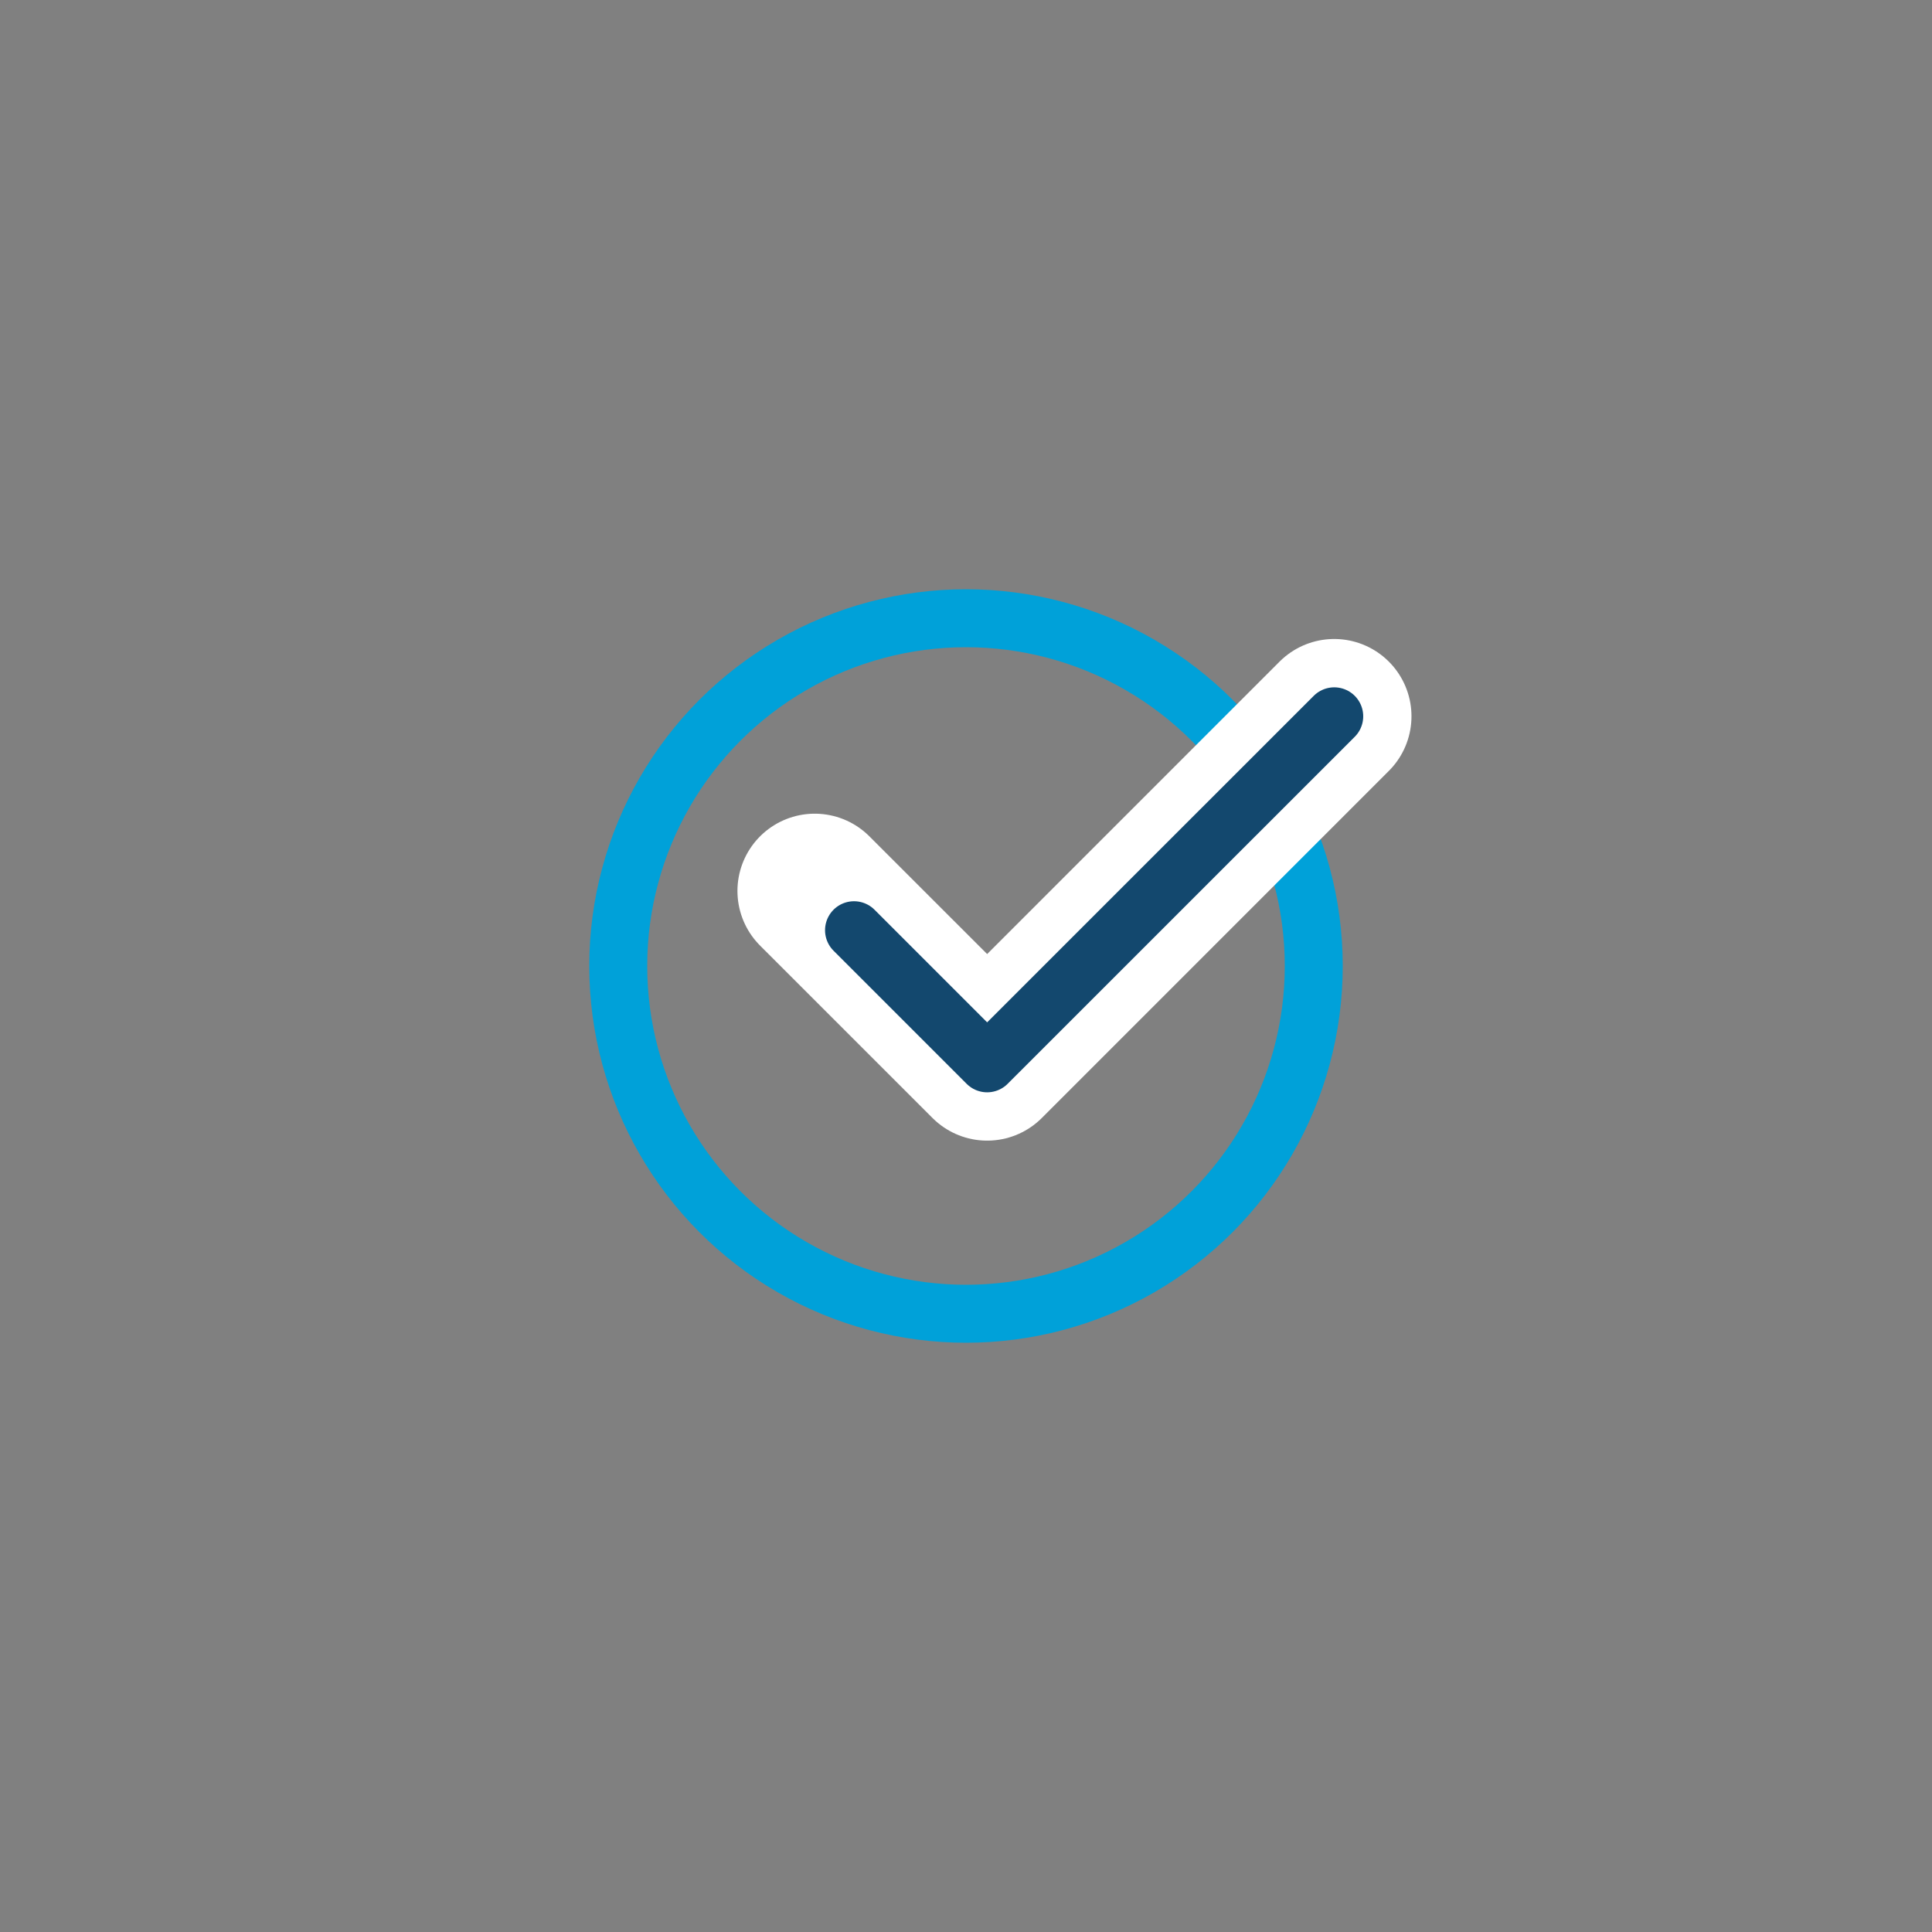
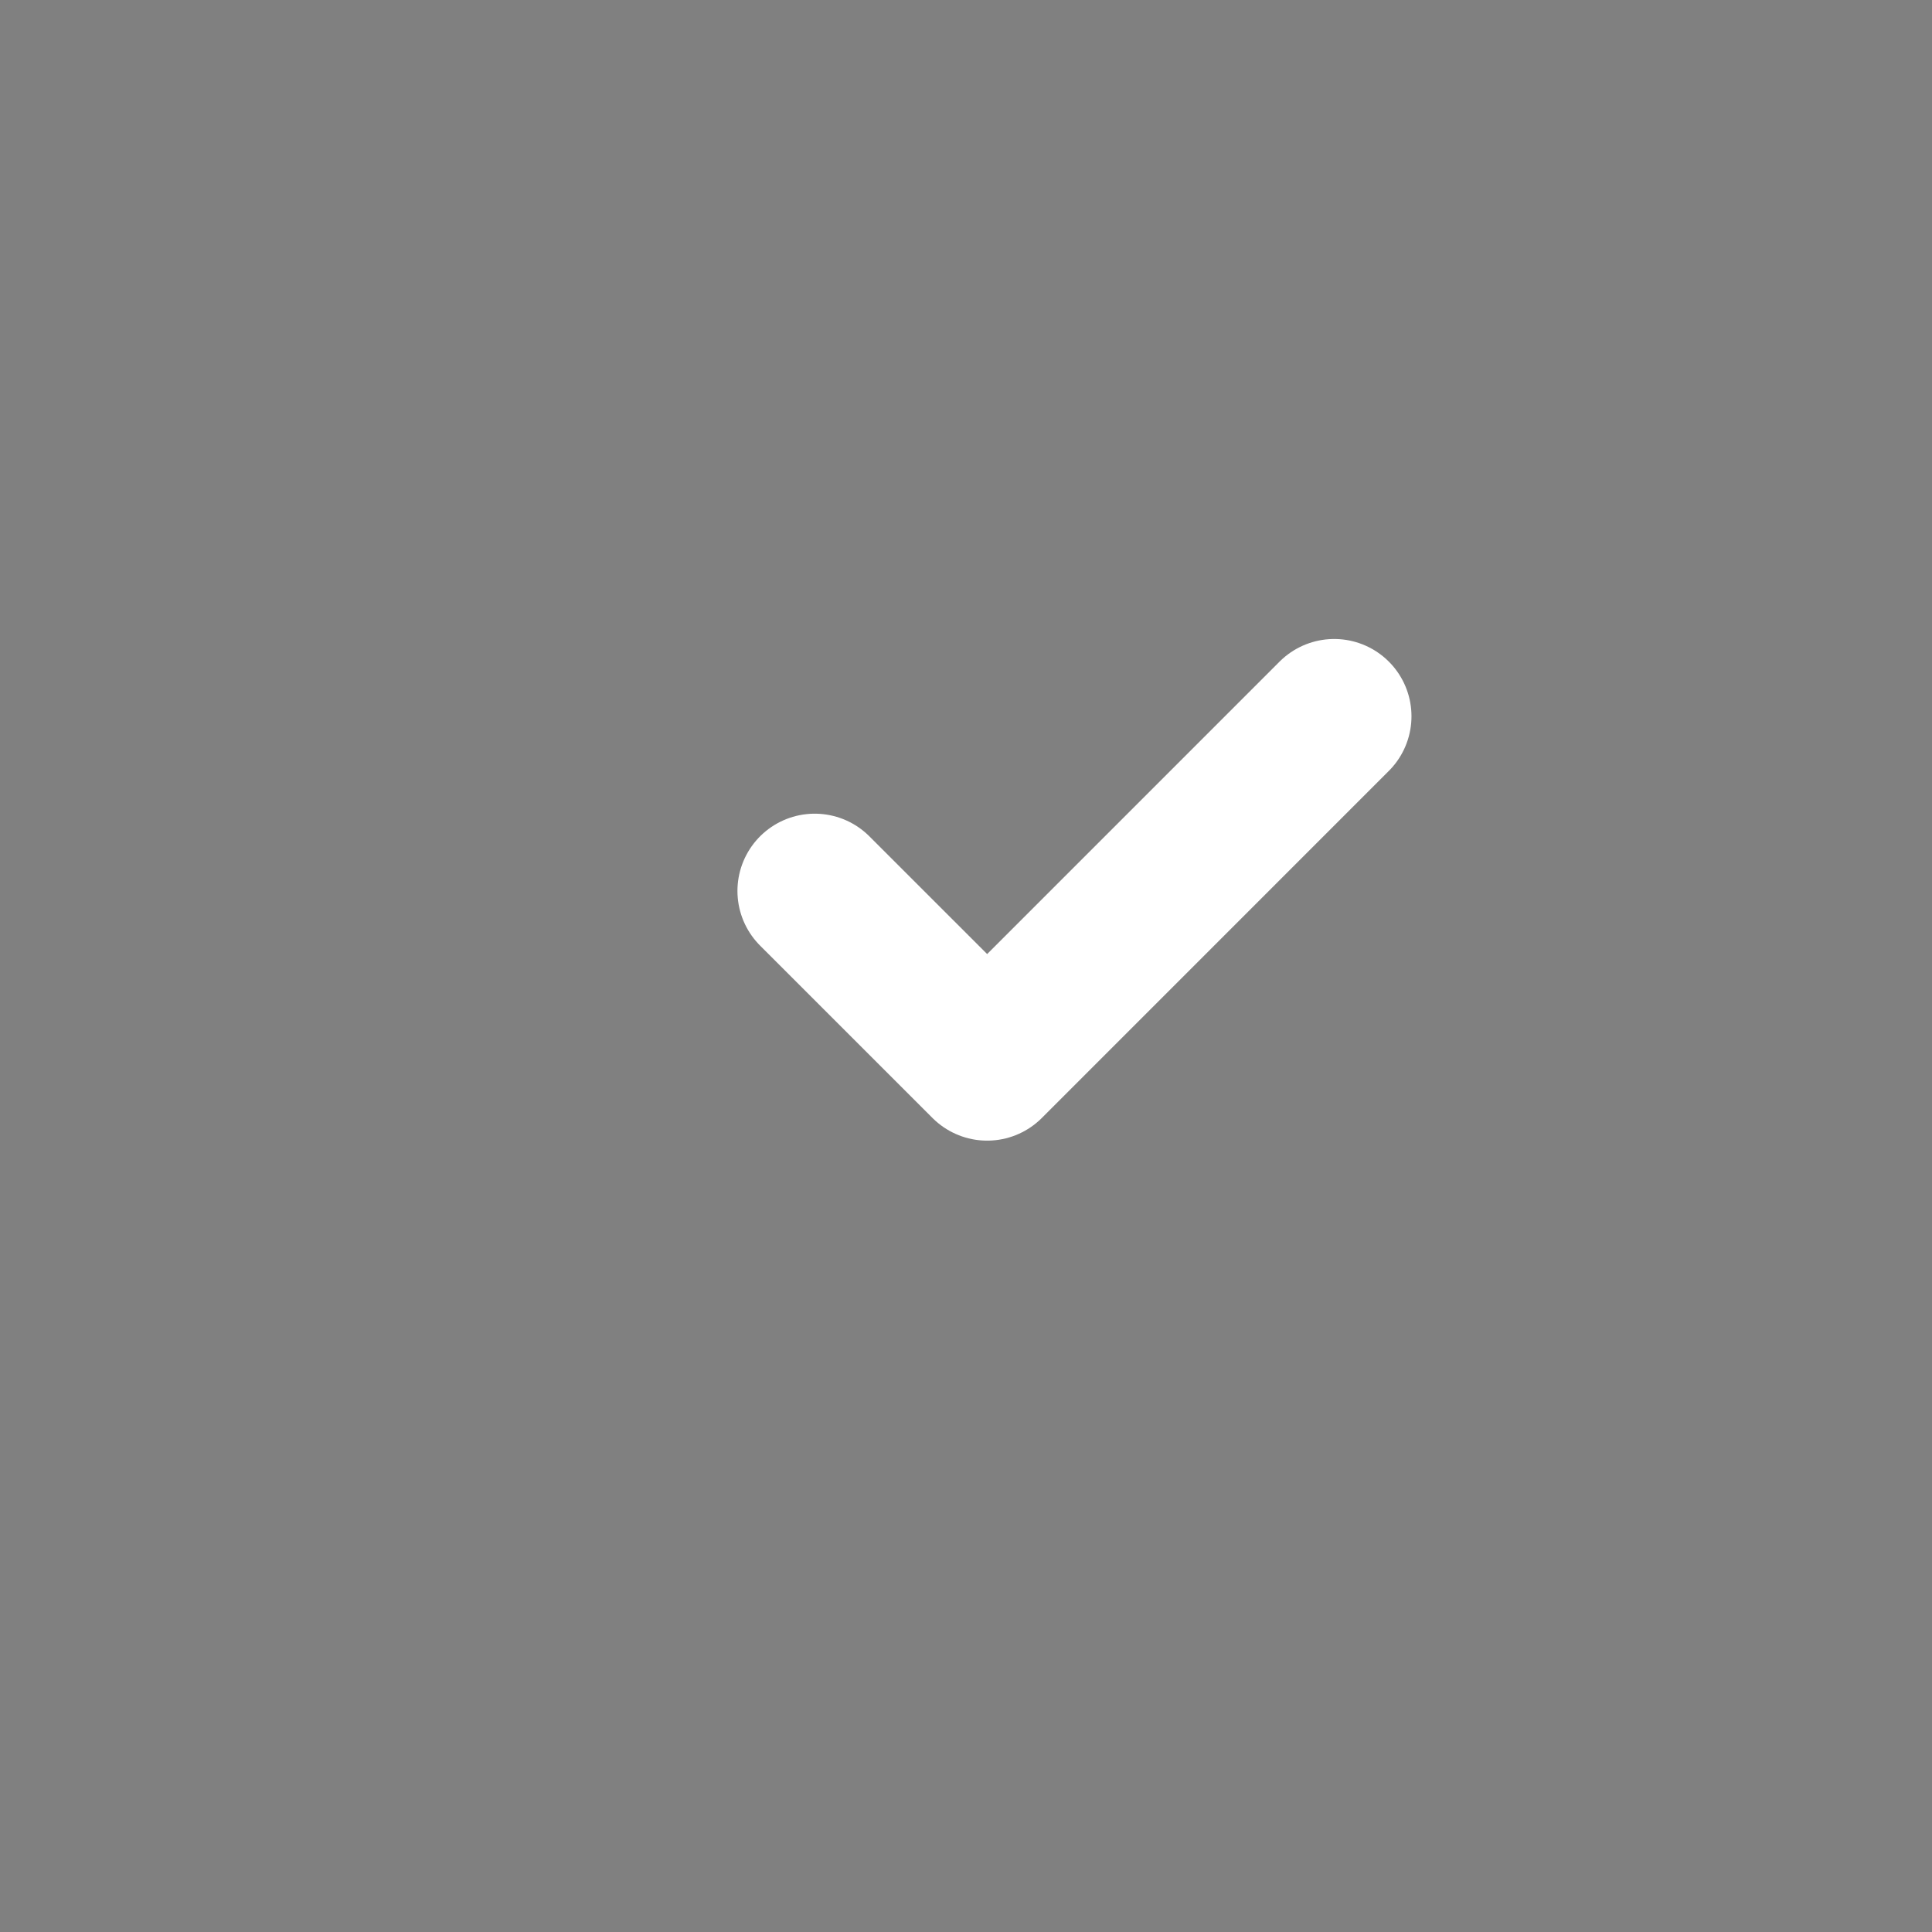
<svg xmlns="http://www.w3.org/2000/svg" width="100" height="100" viewBox="0 0 100 100" version="1.1">
  <rect x="0" y="0" width="100" height="100" fill="#808080" stroke="none" />
  <title>icon-home-easy copy</title>
  <g id="Home-Page" stroke="none" stroke-width="1" fill="none" fill-rule="evenodd">
    <g id="icon-home-easy-copy">
-       <circle id="Oval-181" stroke="#00A1D9" stroke-width="3" cx="50" cy="50" r="18" />
      <path id="Path-213-Copy" stroke="#FFF" stroke-width="8" stroke-linecap="round" stroke-linejoin="round" d="M42.17 46.116l8.925 8.923 17.963-17.965" />
-       <path id="Path-213" stroke="#13486E" stroke-width="3" stroke-linecap="round" stroke-linejoin="round" d="M44.204 48.148l6.89 6.89L69.06 37.076" />
    </g>
  </g>
</svg>